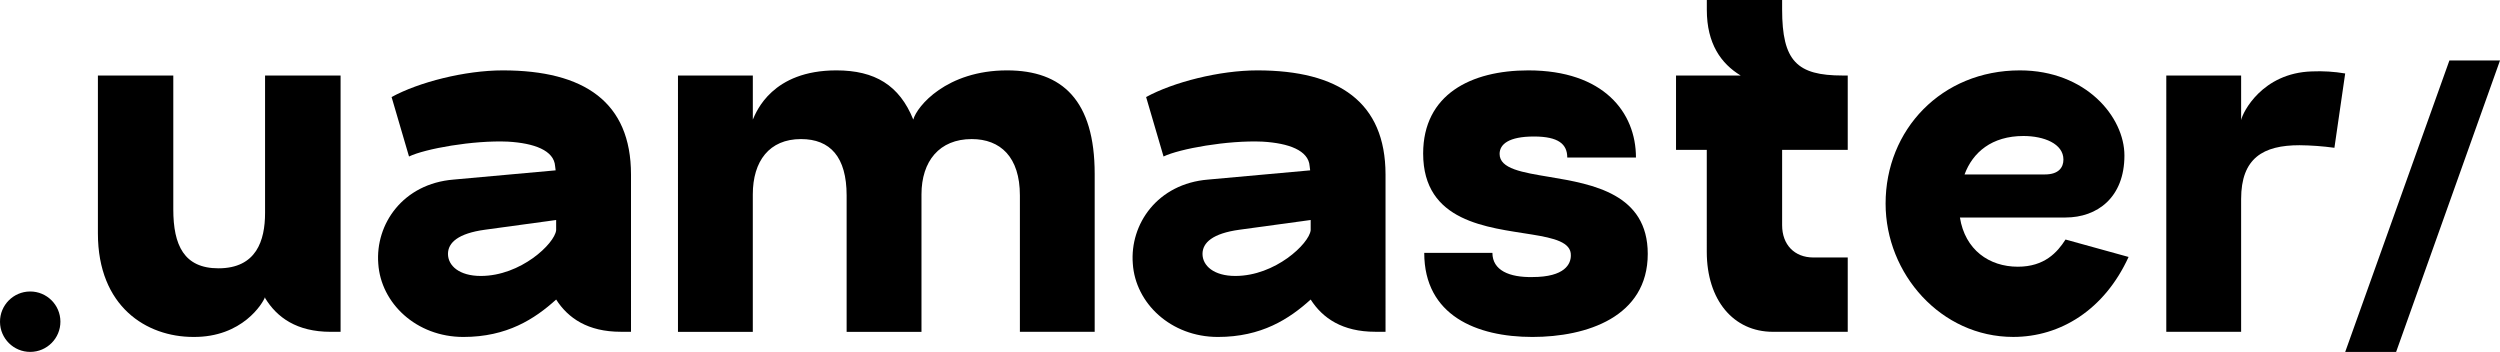
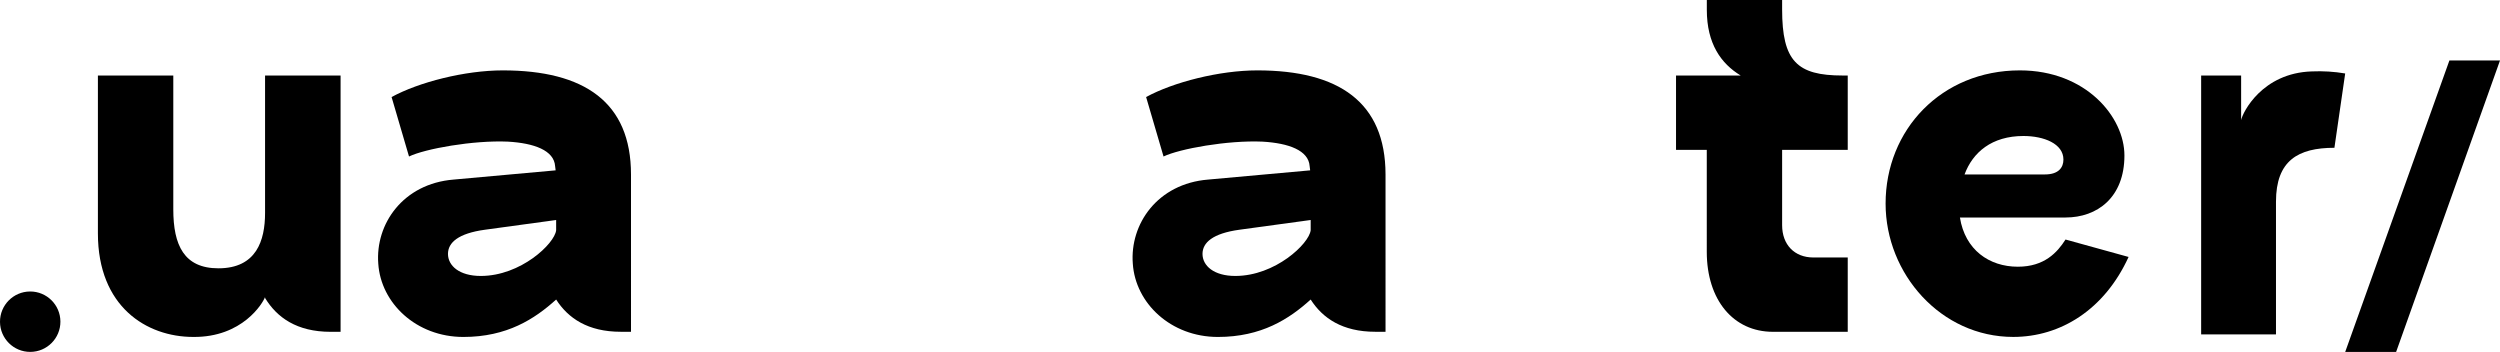
<svg xmlns="http://www.w3.org/2000/svg" version="1.1" id="_6" x="0px" y="0px" viewBox="0 0 1655.271 233.04" enable-background="new 0 0 1655.271 233.04" xml:space="preserve">
  <title>01_UAMASTER_Logo</title>
  <g>
-     <path d="M498.451,49.99v29.19c2.38-5.43,12.9-32.58,55.33-32.58c25.46,0,41.75,9.84,50.91,32.58c2.38-8.82,22.06-32.58,62.11-32.58   c36.66,0,58,20,58,68.56V219.7h-49.52v-90.29c0-25.46-12.9-37.33-31.9-37.33c-21.38,0-33.26,14.59-33.26,36.66v91h-49.56v-90.33   c0-25.46-10.86-37.33-30.21-37.33c-21,0-31.91,14.59-31.91,36.66v91h-49.55V49.99h49.55H498.451z" />
-     <path d="M1011.901,46.6c49.89,0,71.28,27.83,71.28,57.7h-45.48c0-8.82-5.77-13.92-22.06-13.92c-16.63,0-22.74,5.09-22.74,11.54   c0,9.84,14.93,12.22,33.26,15.27c28.51,4.75,64.83,11.2,64.83,50.91c0,41.75-40.39,55-76.37,55c-37,0-71.62-14.26-71.62-55.66   h45.14c0,11.54,11.2,16.29,26.47,16c21.72,0,25.46-8.82,25.46-14.25c0.34-8.83-11.2-11.54-25.79-13.92   c-29.19-4.75-72-8.14-72-53.63C942.32,62.55,973.88,46.6,1011.901,46.6z" />
    <path d="M1152.5,49.99c-12.9-7.81-22.4-21-22.4-43.44V2.48V0h49.86v6.22c0,34.28,9.84,43.78,40.05,43.78h3.39v49.21h-43.44v49.89   c0,12.9,8.15,21.38,20.7,21.38h22.74v49.21h-49.55c-26.14,0-43.78-21-43.78-52.95V99.21h-20.36V49.99H1152.5z" />
    <path d="M1337.36,46.6c43.78,0,69.24,30.89,69.24,56.34c0,27.83-18,41.07-39,41.07h-69.92c3.39,21.38,19.35,32.58,38.35,32.58   c17.65,0,26.14-9.5,31.57-18l41.75,11.54c-16,35-45.14,52.95-76.37,52.95c-47.86,0-84.51-41.75-84.51-88.25   C1248.431,85.97,1285.431,46.6,1337.36,46.6z M1353.99,115.5c9.16,0,12.22-4.75,12.22-9.84c0-10.52-12.9-15.61-26.47-15.61   c-21,0-33.6,10.86-39,25.46h53.29L1353.99,115.5z" />
-     <path d="M1483.87,49.99v29.53c1-5.09,13.92-31.23,46.84-32.24c7.381-0.326,14.775,0.13,22.06,1.36l-7.13,49.21   c-7.65-1.048-15.359-1.616-23.08-1.7c-24.1,0-38.69,8.49-38.69,35.64v87.91h-49.55V49.99H1483.87L1483.87,49.99z" />
+     <path d="M1483.87,49.99v29.53c1-5.09,13.92-31.23,46.84-32.24c7.381-0.326,14.775,0.13,22.06,1.36l-7.13,49.21   c-24.1,0-38.69,8.49-38.69,35.64v87.91h-49.55V49.99H1483.87L1483.87,49.99z" />
    <path d="M1655.271,40.04l-68.79,193h-33.71l69-193h33.49H1655.271z" />
    <path d="M19.911,193c11.046-0.049,20.04,8.865,20.089,19.91c0.049,11.046-8.865,20.04-19.91,20.089   c-11.026,0.049-20.012-8.834-20.089-19.86C-0.077,202.095,8.814,193.078,19.86,193C19.877,193,19.894,193,19.911,193z" />
    <path d="M832.5,46.6c-25.12,0-55.66,7.81-73.65,17.65l11.54,39.37c10.52-5.09,42.43-10.86,65.51-9.84   c17.31,1,30.55,5.77,31.23,16.29l0.34,2.72l-67.54,6.11c-33.6,2.71-51.93,29.53-49.89,55.66c1.7,26.14,25.12,48.54,56.34,48.54   c28.85,0,47.18-11.88,61.43-24.78l0,0c7.88,12.35,21,21.35,42.77,21.35h6.79V115.5C917.32,67.64,886.43,46.6,832.5,46.6z    M867.8,152.5c-1,8.82-23.42,30.21-49.89,30.21c-14.25,0-21.72-6.79-21.72-14.6c0-7.47,6.79-13.58,24.44-16l47.18-6.45v6.79   L867.8,152.5z" />
    <path d="M332.921,46.6c-25.12,0-55.66,7.81-73.65,17.65l11.54,39.37c10.52-5.09,42.43-10.86,65.51-9.84   c17.31,1,30.55,5.77,31.23,16.29l0.34,2.72l-67.54,6.11c-33.6,2.71-51.93,29.53-49.89,55.66c1.7,26.14,25.12,48.54,56.34,48.54   c28.85,0,47.18-11.88,61.43-24.78l0,0c7.88,12.35,21,21.35,42.77,21.35h6.79V115.5C417.771,67.64,386.88,46.6,332.921,46.6z    M368.22,152.5c-1,8.82-23.42,30.21-49.89,30.21c-14.25,0-21.72-6.79-21.72-14.6c0-7.47,6.79-13.58,24.44-16l47.18-6.45v6.79   L368.22,152.5z" />
    <path d="M175.501,49.99v91c0,18.33-5.77,36.66-30.89,36.66c-22.74,0-29.87-15.27-29.87-39V49.99h-49.92v104.54   c0,48.54,32.24,68.56,63.13,68.56c32.55,0.32,46.16-22.4,47.55-26.47v0.68c7.81,12.9,21,22.4,43.44,22.4h6.56V49.99H175.501z" />
  </g>
</svg>